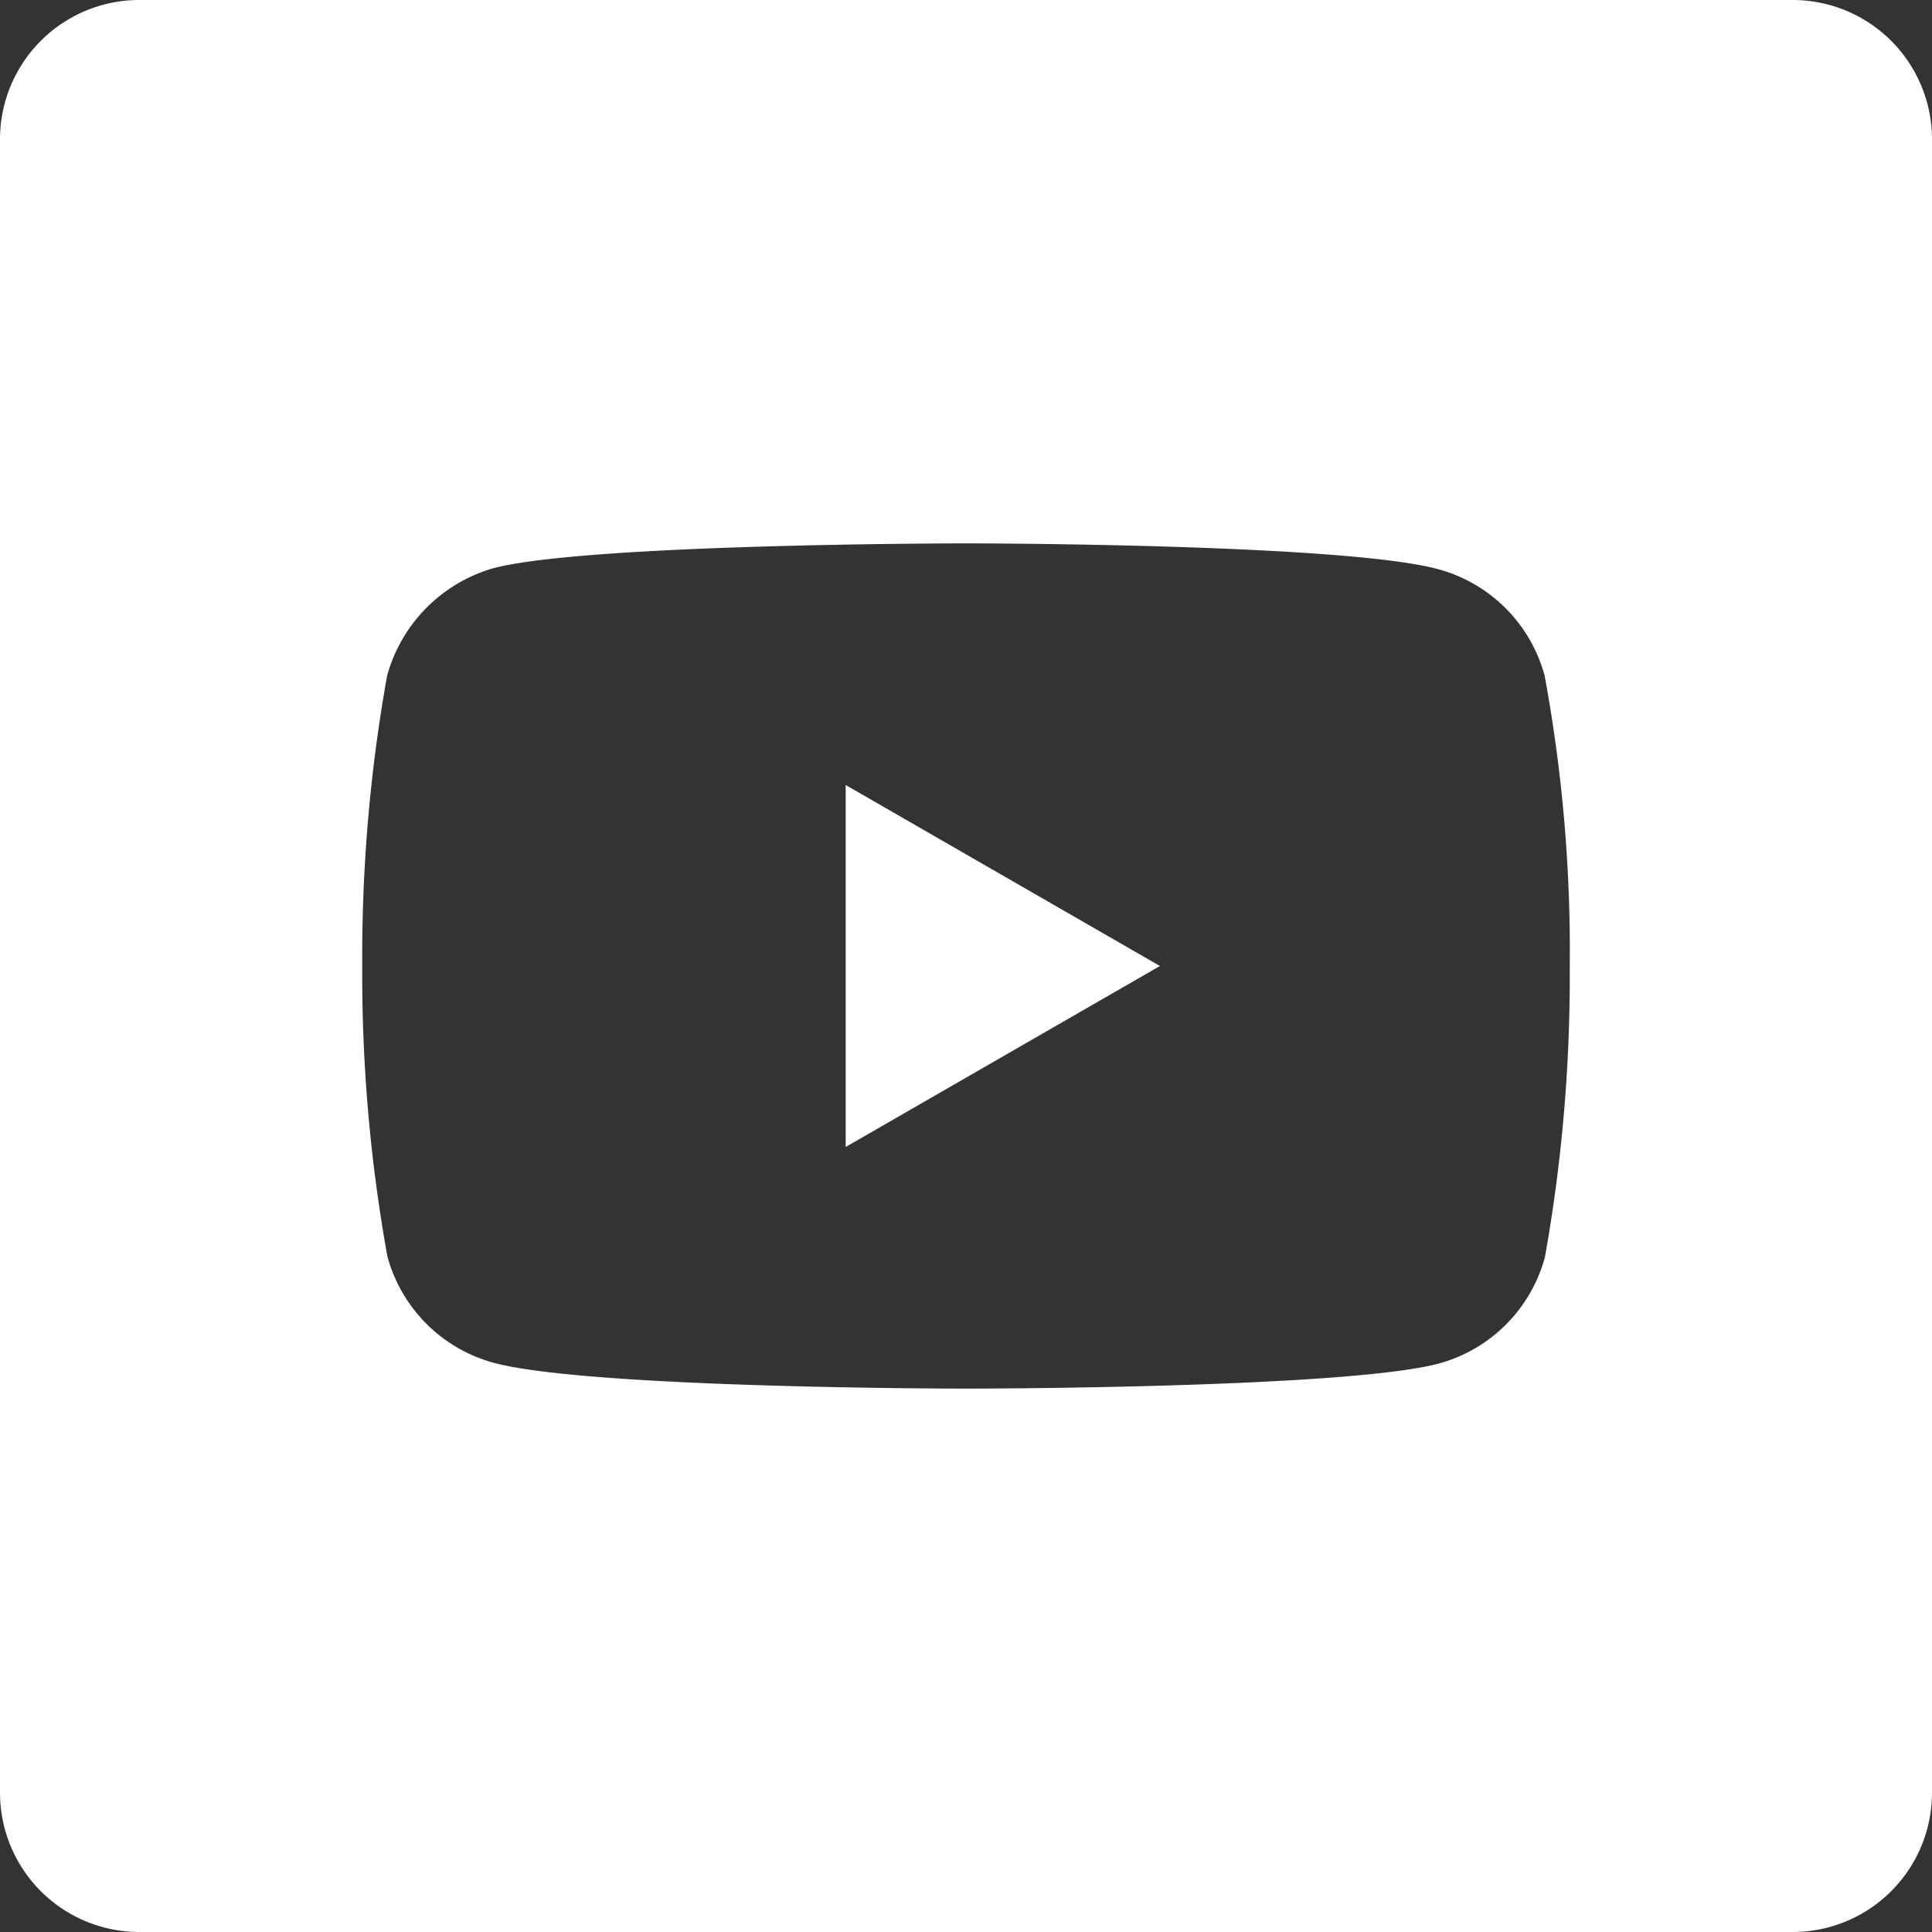
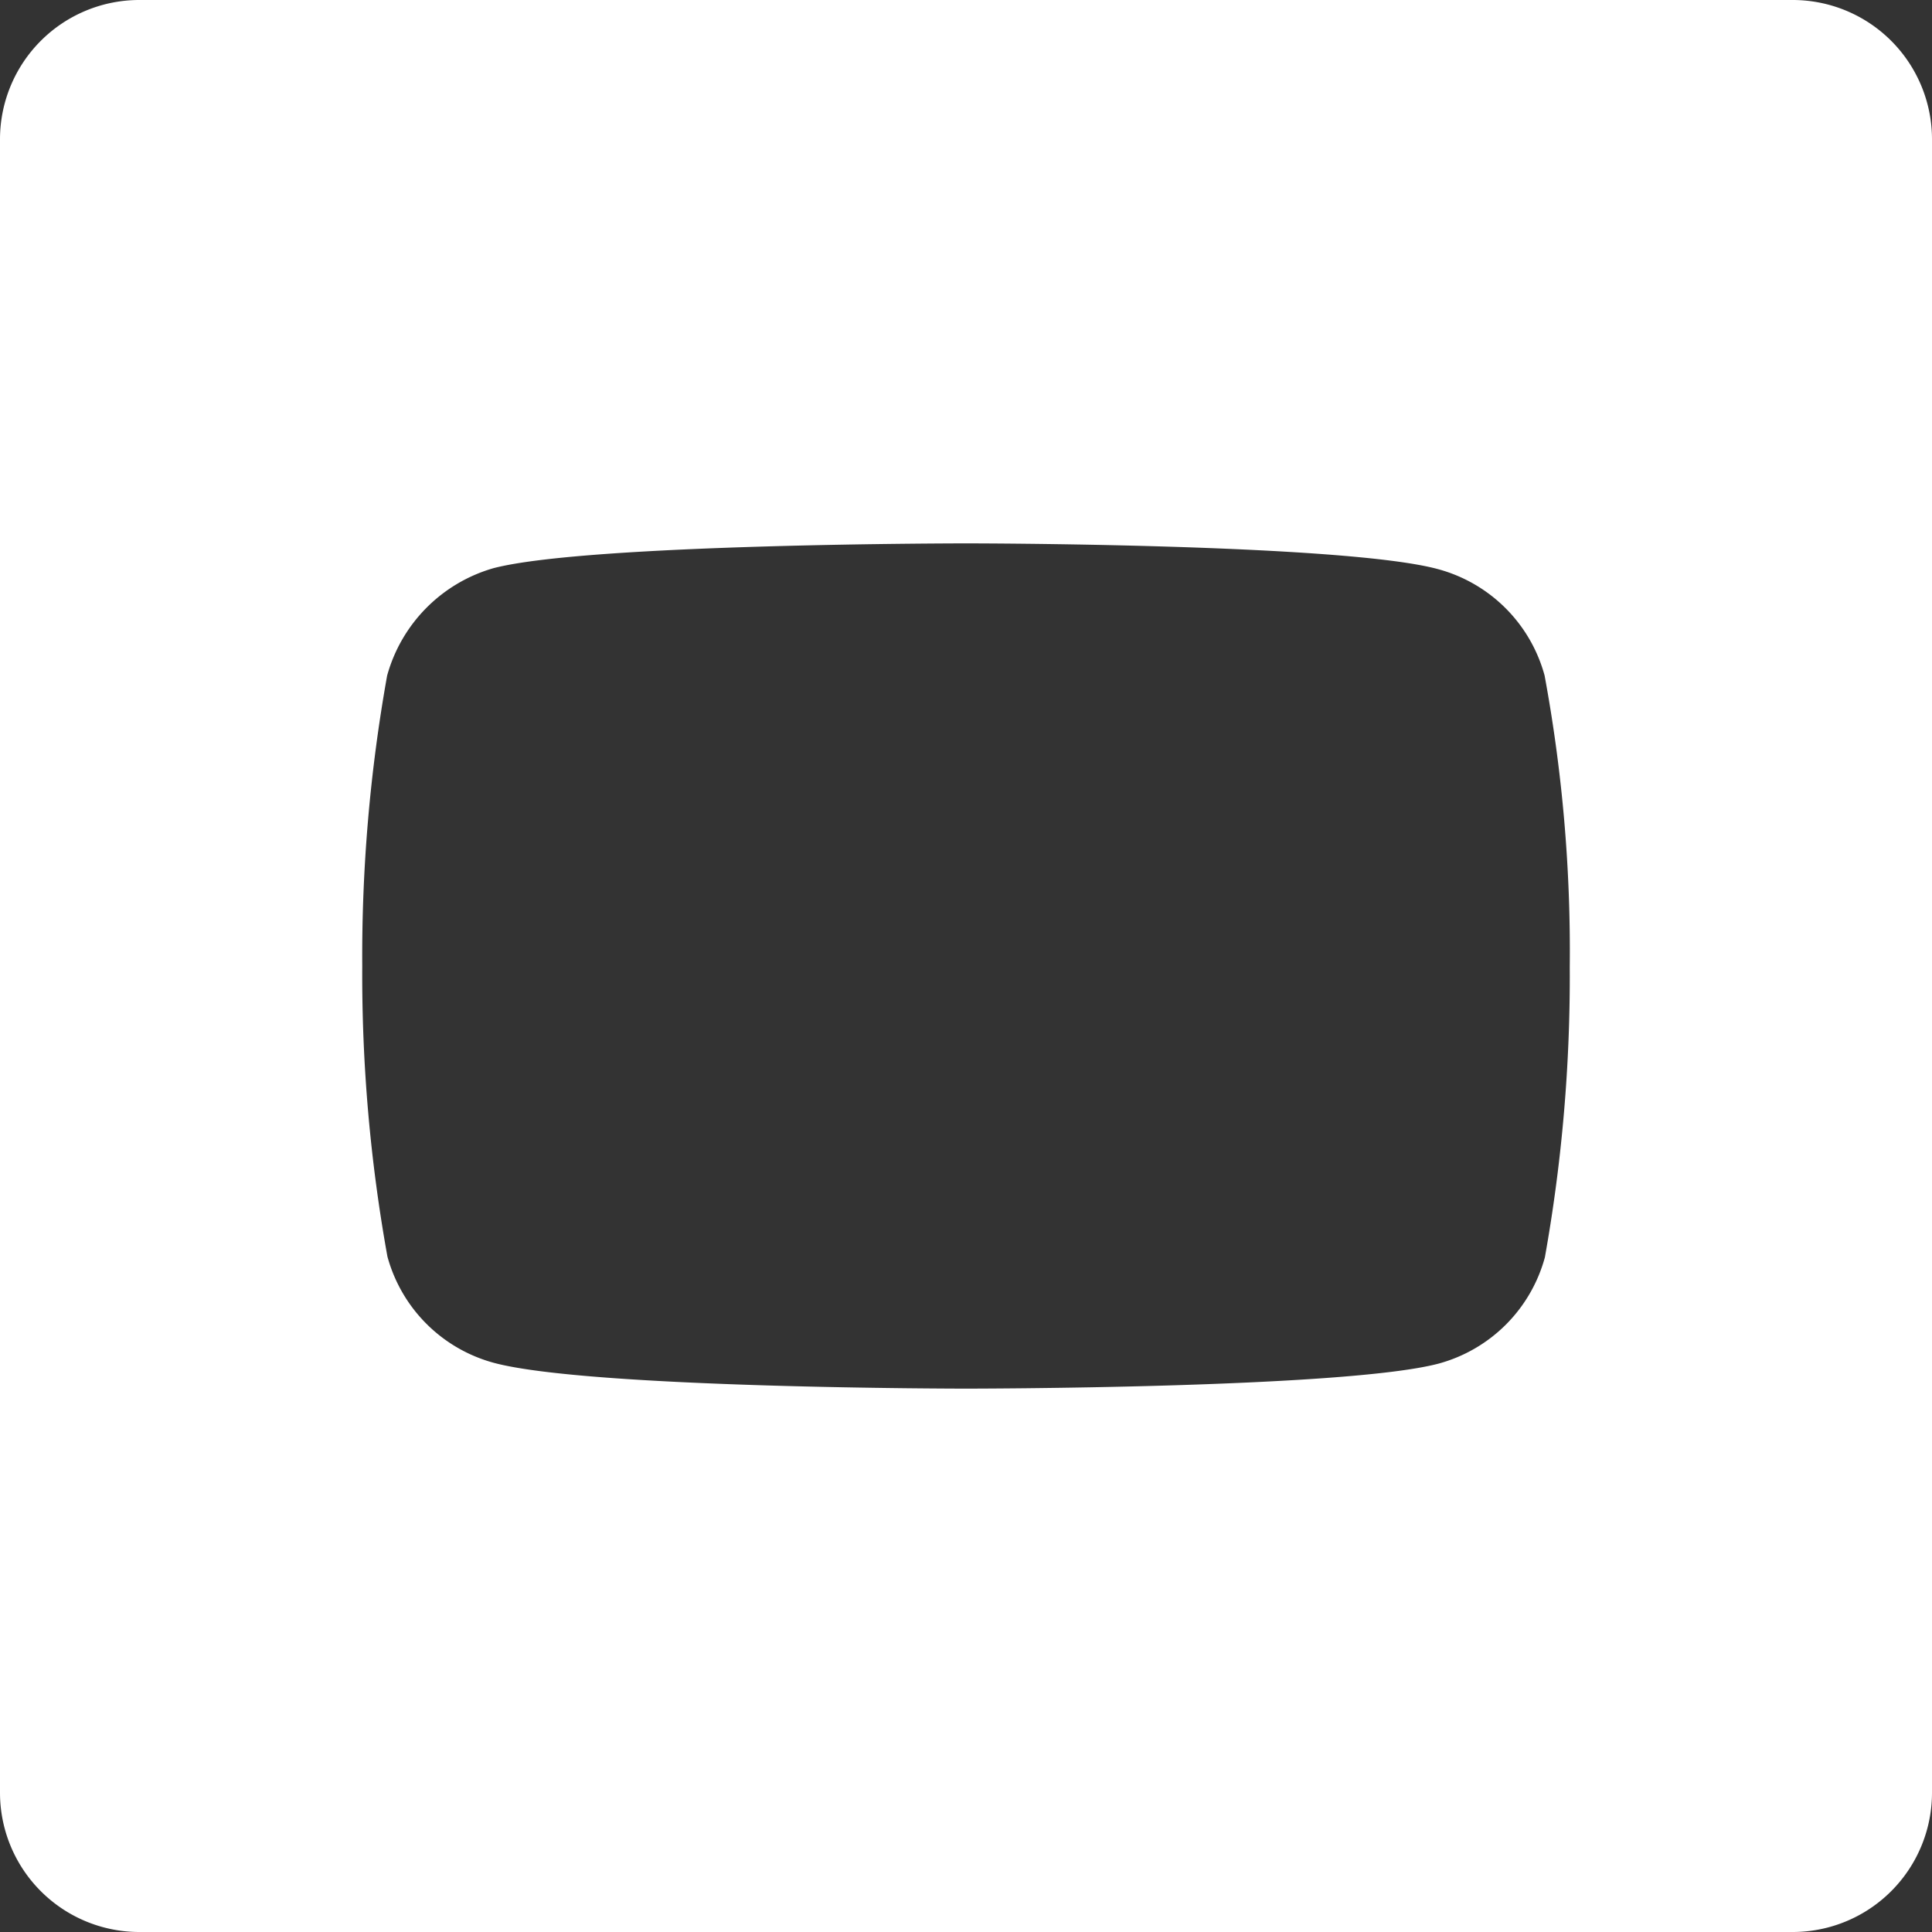
<svg xmlns="http://www.w3.org/2000/svg" id="Group_7" data-name="Group 7" width="40" height="40">
  <rect width="100%" height="100%" fill="#333333" stroke="none" />
-   <path id="Path_15" data-name="Path 15" d="M224.113 215.533l6.506-3.747-6.506-3.747z" transform="translate(-206.604 -191.786)" fill="#fff" />
  <path id="Path_16" data-name="Path 16" d="M37.115 0H2.885A2.885 2.885 0 000 2.885v34.23A2.885 2.885 0 002.885 40h34.23A2.885 2.885 0 0040 37.115V2.885A2.885 2.885 0 0037.115 0zM32.5 20.02a33.009 33.009 0 01-.515 6.012 3.131 3.131 0 01-2.2 2.2c-1.961.518-9.785.518-9.785.518s-7.8 0-9.779-.535a3.132 3.132 0 01-2.2-2.2A32.863 32.863 0 017.5 20a32.987 32.987 0 01.515-6.012 3.2 3.2 0 012.2-2.224C12.176 11.25 20 11.25 20 11.25s7.824 0 9.779.535a3.132 3.132 0 012.2 2.2 31.322 31.322 0 01.521 6.035z" fill="#fff" />
</svg>